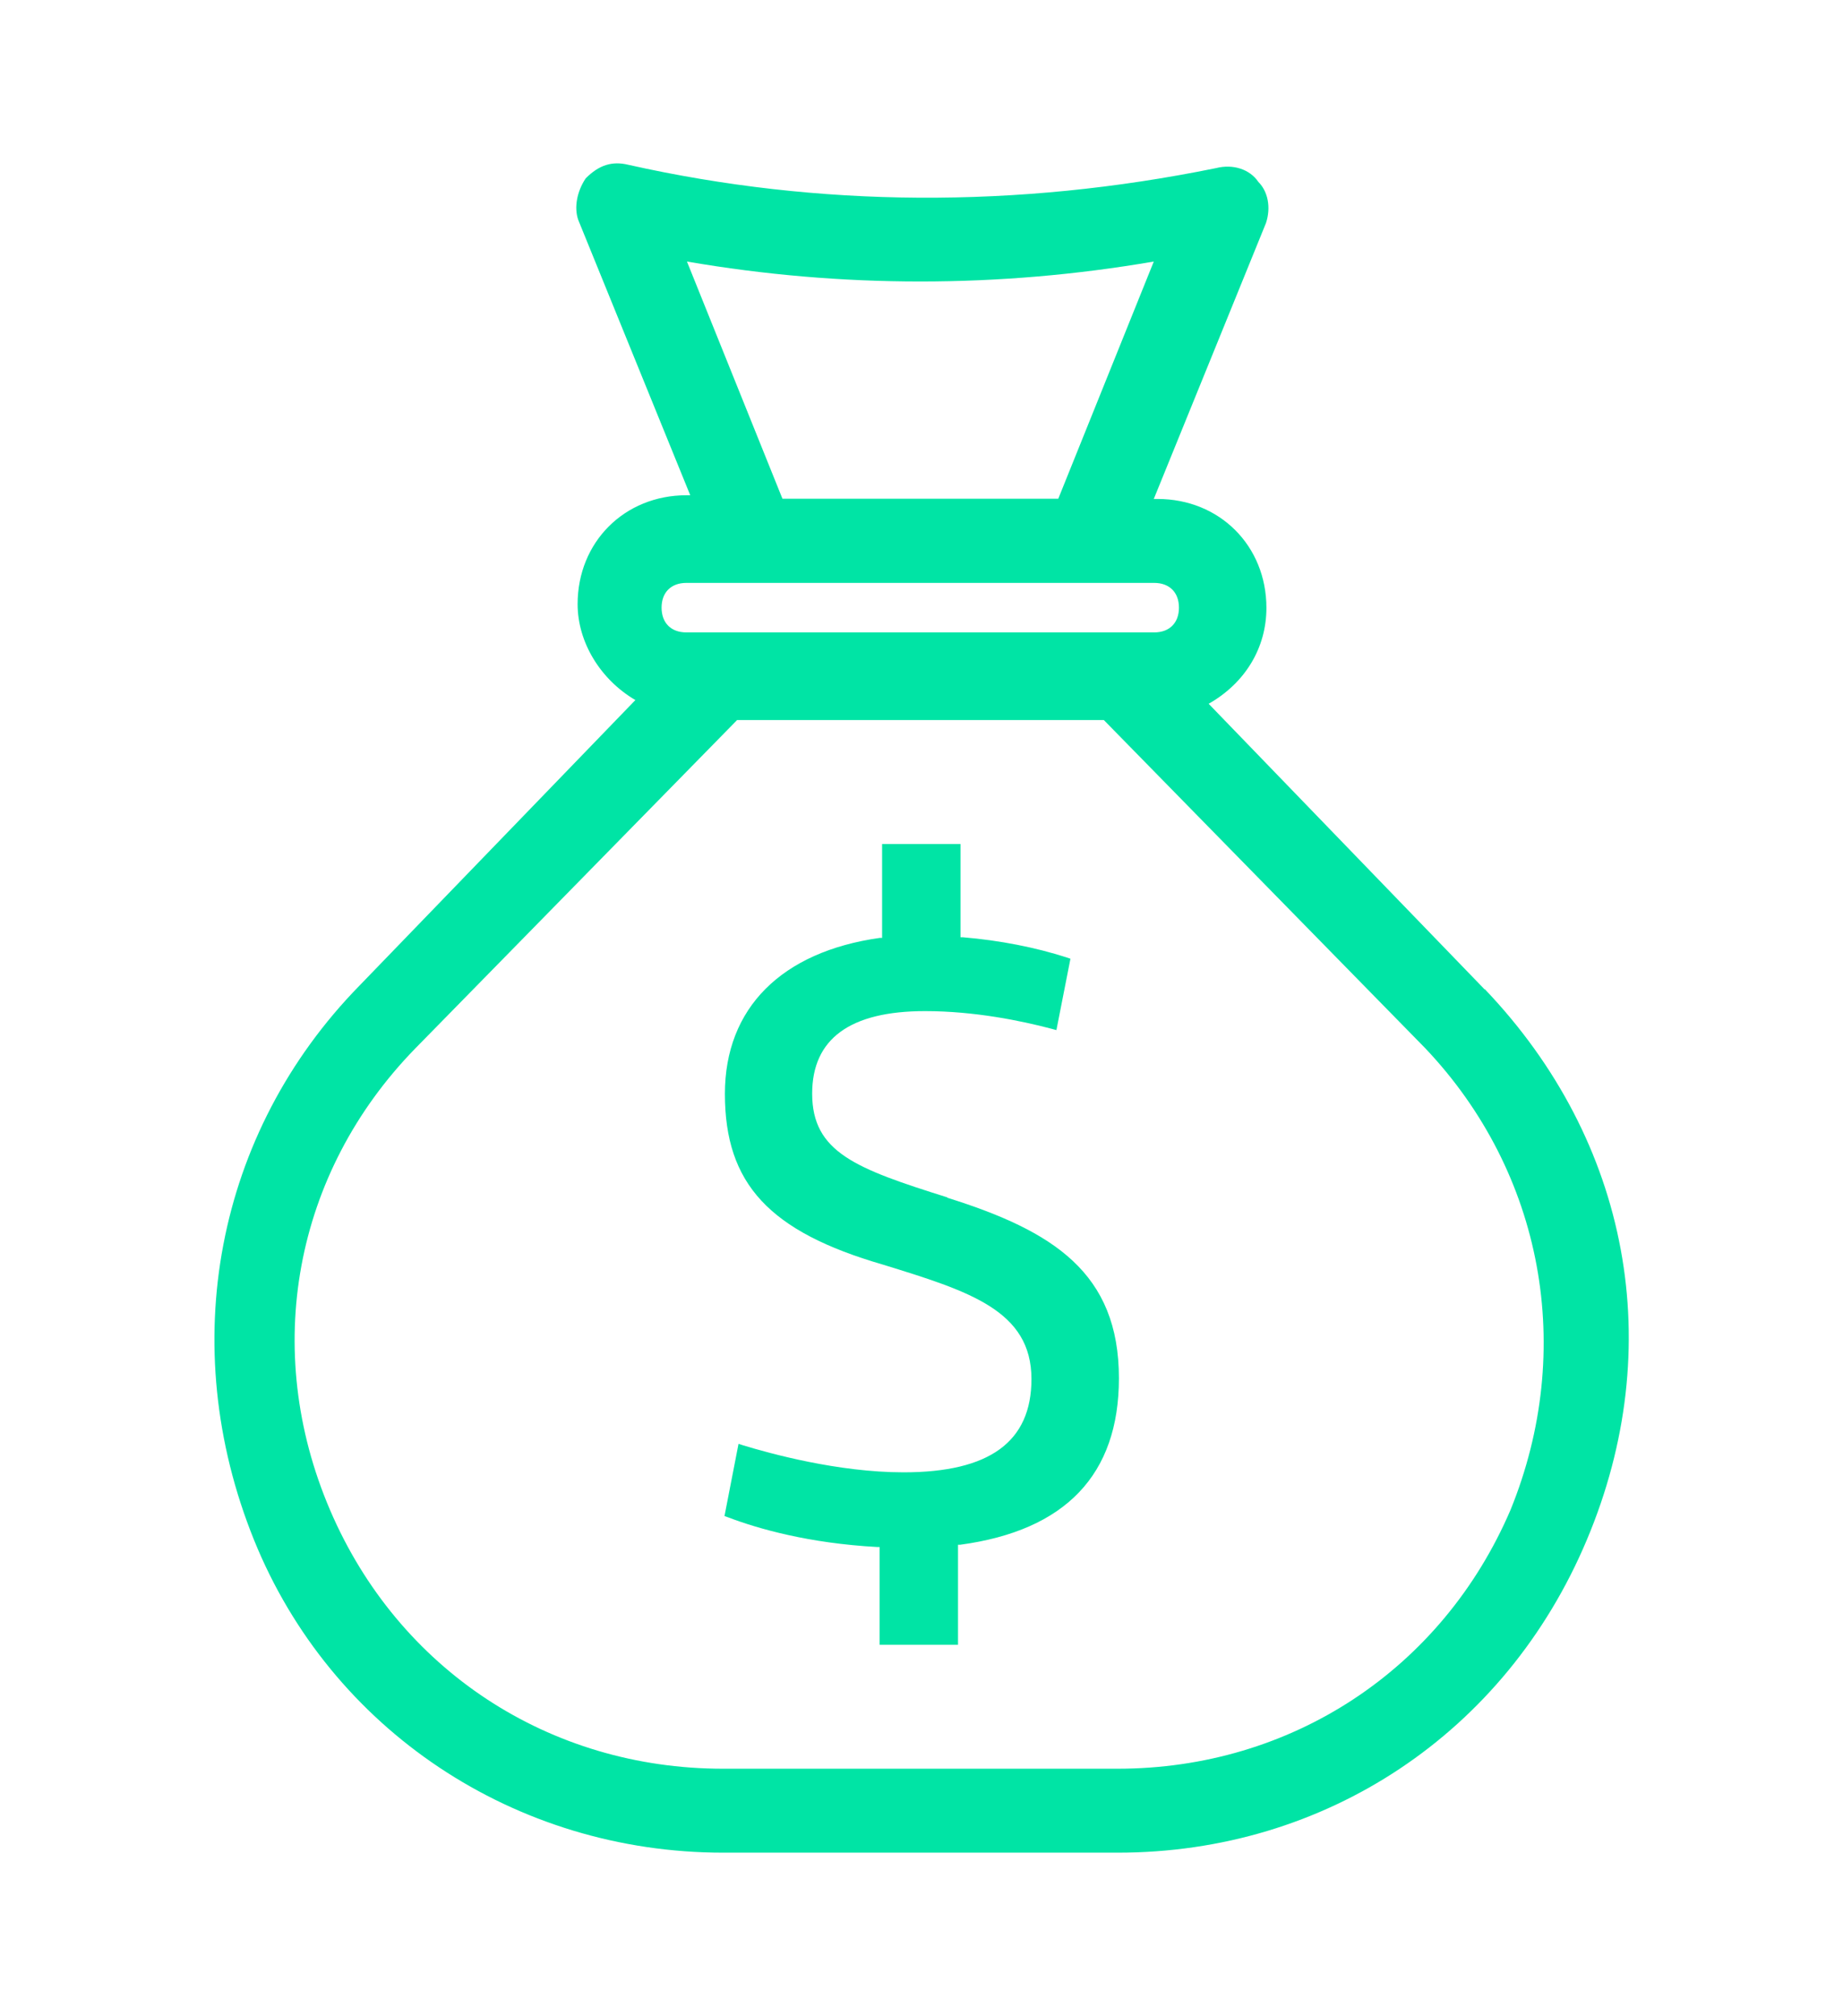
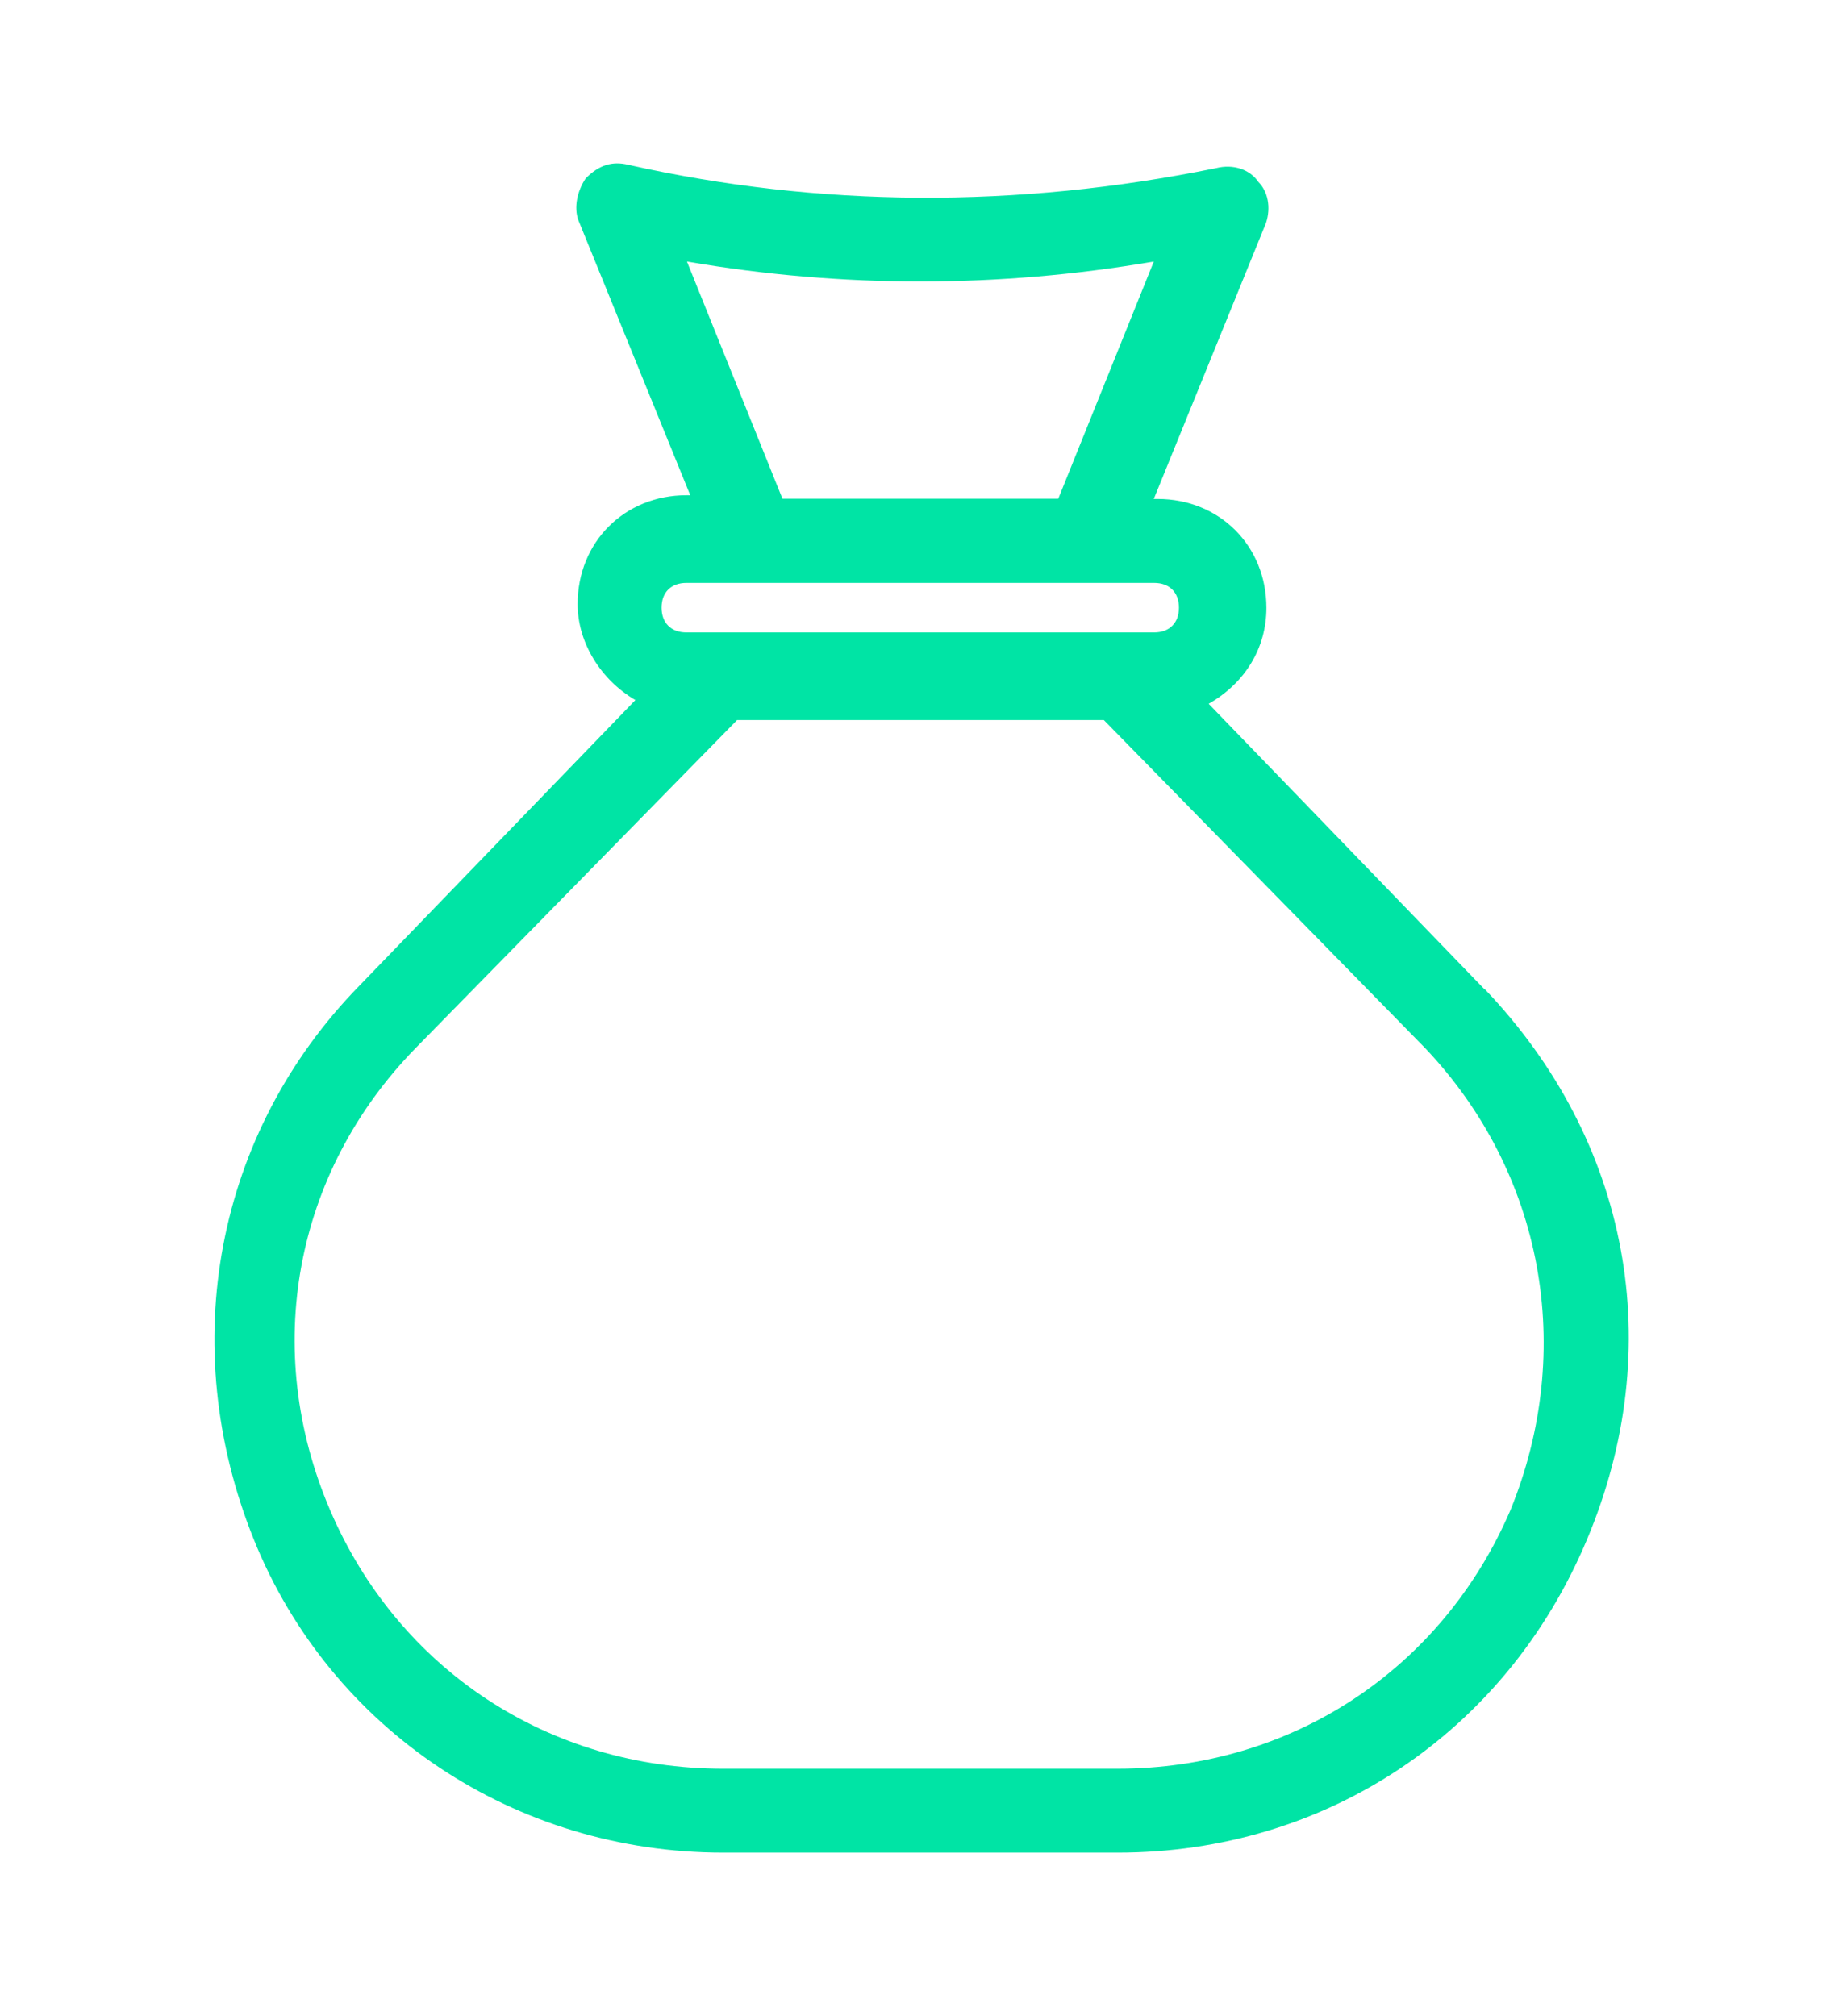
<svg xmlns="http://www.w3.org/2000/svg" id="Layer_1" data-name="Layer 1" viewBox="0 0 89.34 97.75">
  <defs>
    <style> .cls-1 { fill: #00e4a5; } </style>
  </defs>
-   <path class="cls-1" d="M45.92,58.05c-4.42-1.39-6.55-2.18-6.55-5.03,0-2.66,1.84-4,5.47-4,2.41,0,4.67.47,6.15.86l.22.06.68-3.46-.18-.06c-1.51-.49-3.25-.83-5.03-.98h-.12v-4.52h-3.8v4.55h-.11c-4.77.67-7.51,3.41-7.51,7.56,0,4.36,2.15,6.68,7.66,8.28,4.18,1.29,7.2,2.22,7.2,5.55,0,3.04-2.03,4.52-6.2,4.52-3.19,0-6.5-.92-7.78-1.31l-.22-.07-.68,3.5.17.06c1.47.56,3.93,1.26,7.23,1.44h.12v4.74h3.8v-4.85h.11c5.1-.69,7.69-3.4,7.69-8.07,0-5.11-3.18-7.14-8.31-8.75Z" />
  <path class="cls-1" d="M71.97,47.97l-13.38-13.85c1.76-1,2.8-2.7,2.8-4.65,0-3.01-2.27-5.28-5.28-5.28h-.18l5.44-13.38c.25-.76.09-1.53-.37-1.99-.41-.61-1.22-.88-2.05-.67-9.67,1.97-19.25,1.91-28.49-.16-.77-.19-1.42,0-2.07.66-.42.63-.57,1.41-.36,2.01l5.43,13.35h-.18c-3.01,0-5.28,2.27-5.28,5.28,0,1.85,1.11,3.66,2.8,4.65l-13.38,13.85c-6.96,7.12-8.92,17.42-5.11,26.86,3.72,9.21,12.65,15.17,22.75,15.17h19.12c10.09,0,18.81-5.81,22.74-15.16,3.94-9.35,2.09-19.33-4.94-26.7ZM37.93,24.18l-4.63-11.5c7.51,1.29,15.11,1.29,22.63,0l-4.63,11.5h-13.36ZM35.72,34.91h17.79l15.58,15.91c5.72,6.03,7.3,14.61,4.13,22.39-3.32,7.73-10.62,12.54-19.05,12.54h-19.12c-8.44,0-15.74-4.81-19.05-12.54-3.33-7.77-1.75-16.35,4.13-22.38l15.59-15.91ZM55.95,30.66h-22.68c-.74,0-1.2-.46-1.2-1.2s.46-1.2,1.2-1.2h22.68c.74,0,1.2.46,1.2,1.2s-.46,1.2-1.2,1.2Z" />
</svg>